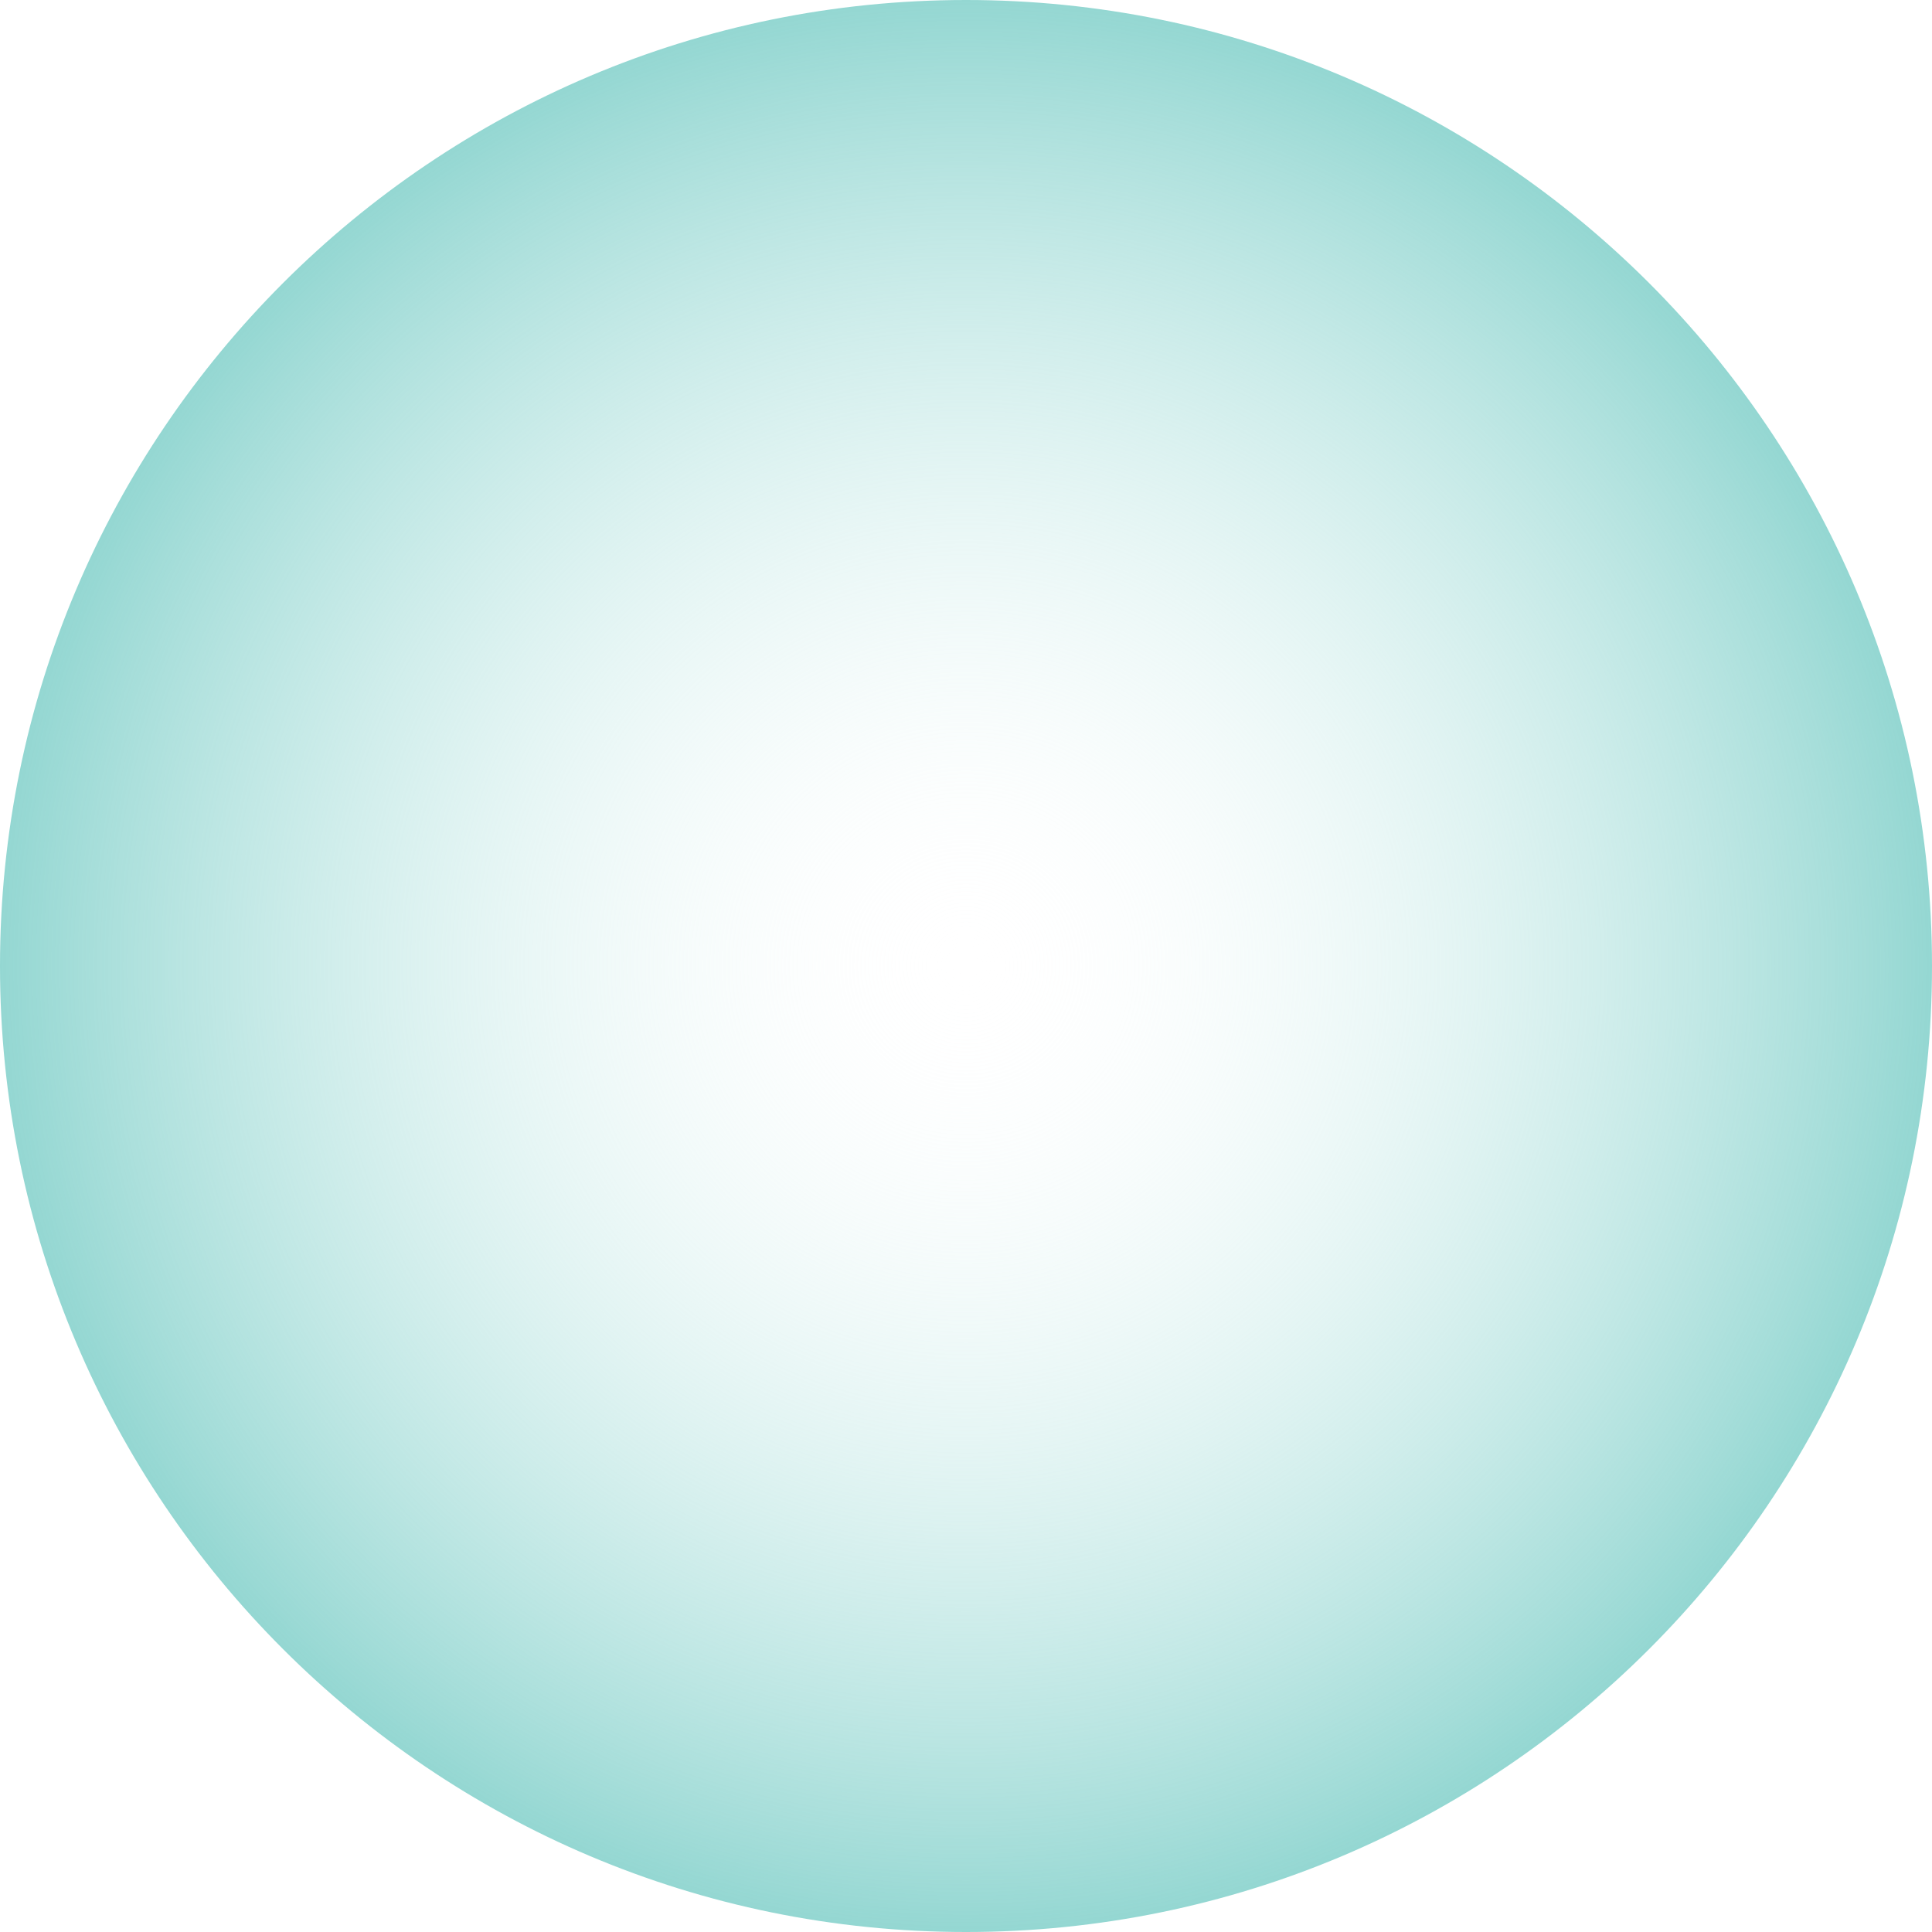
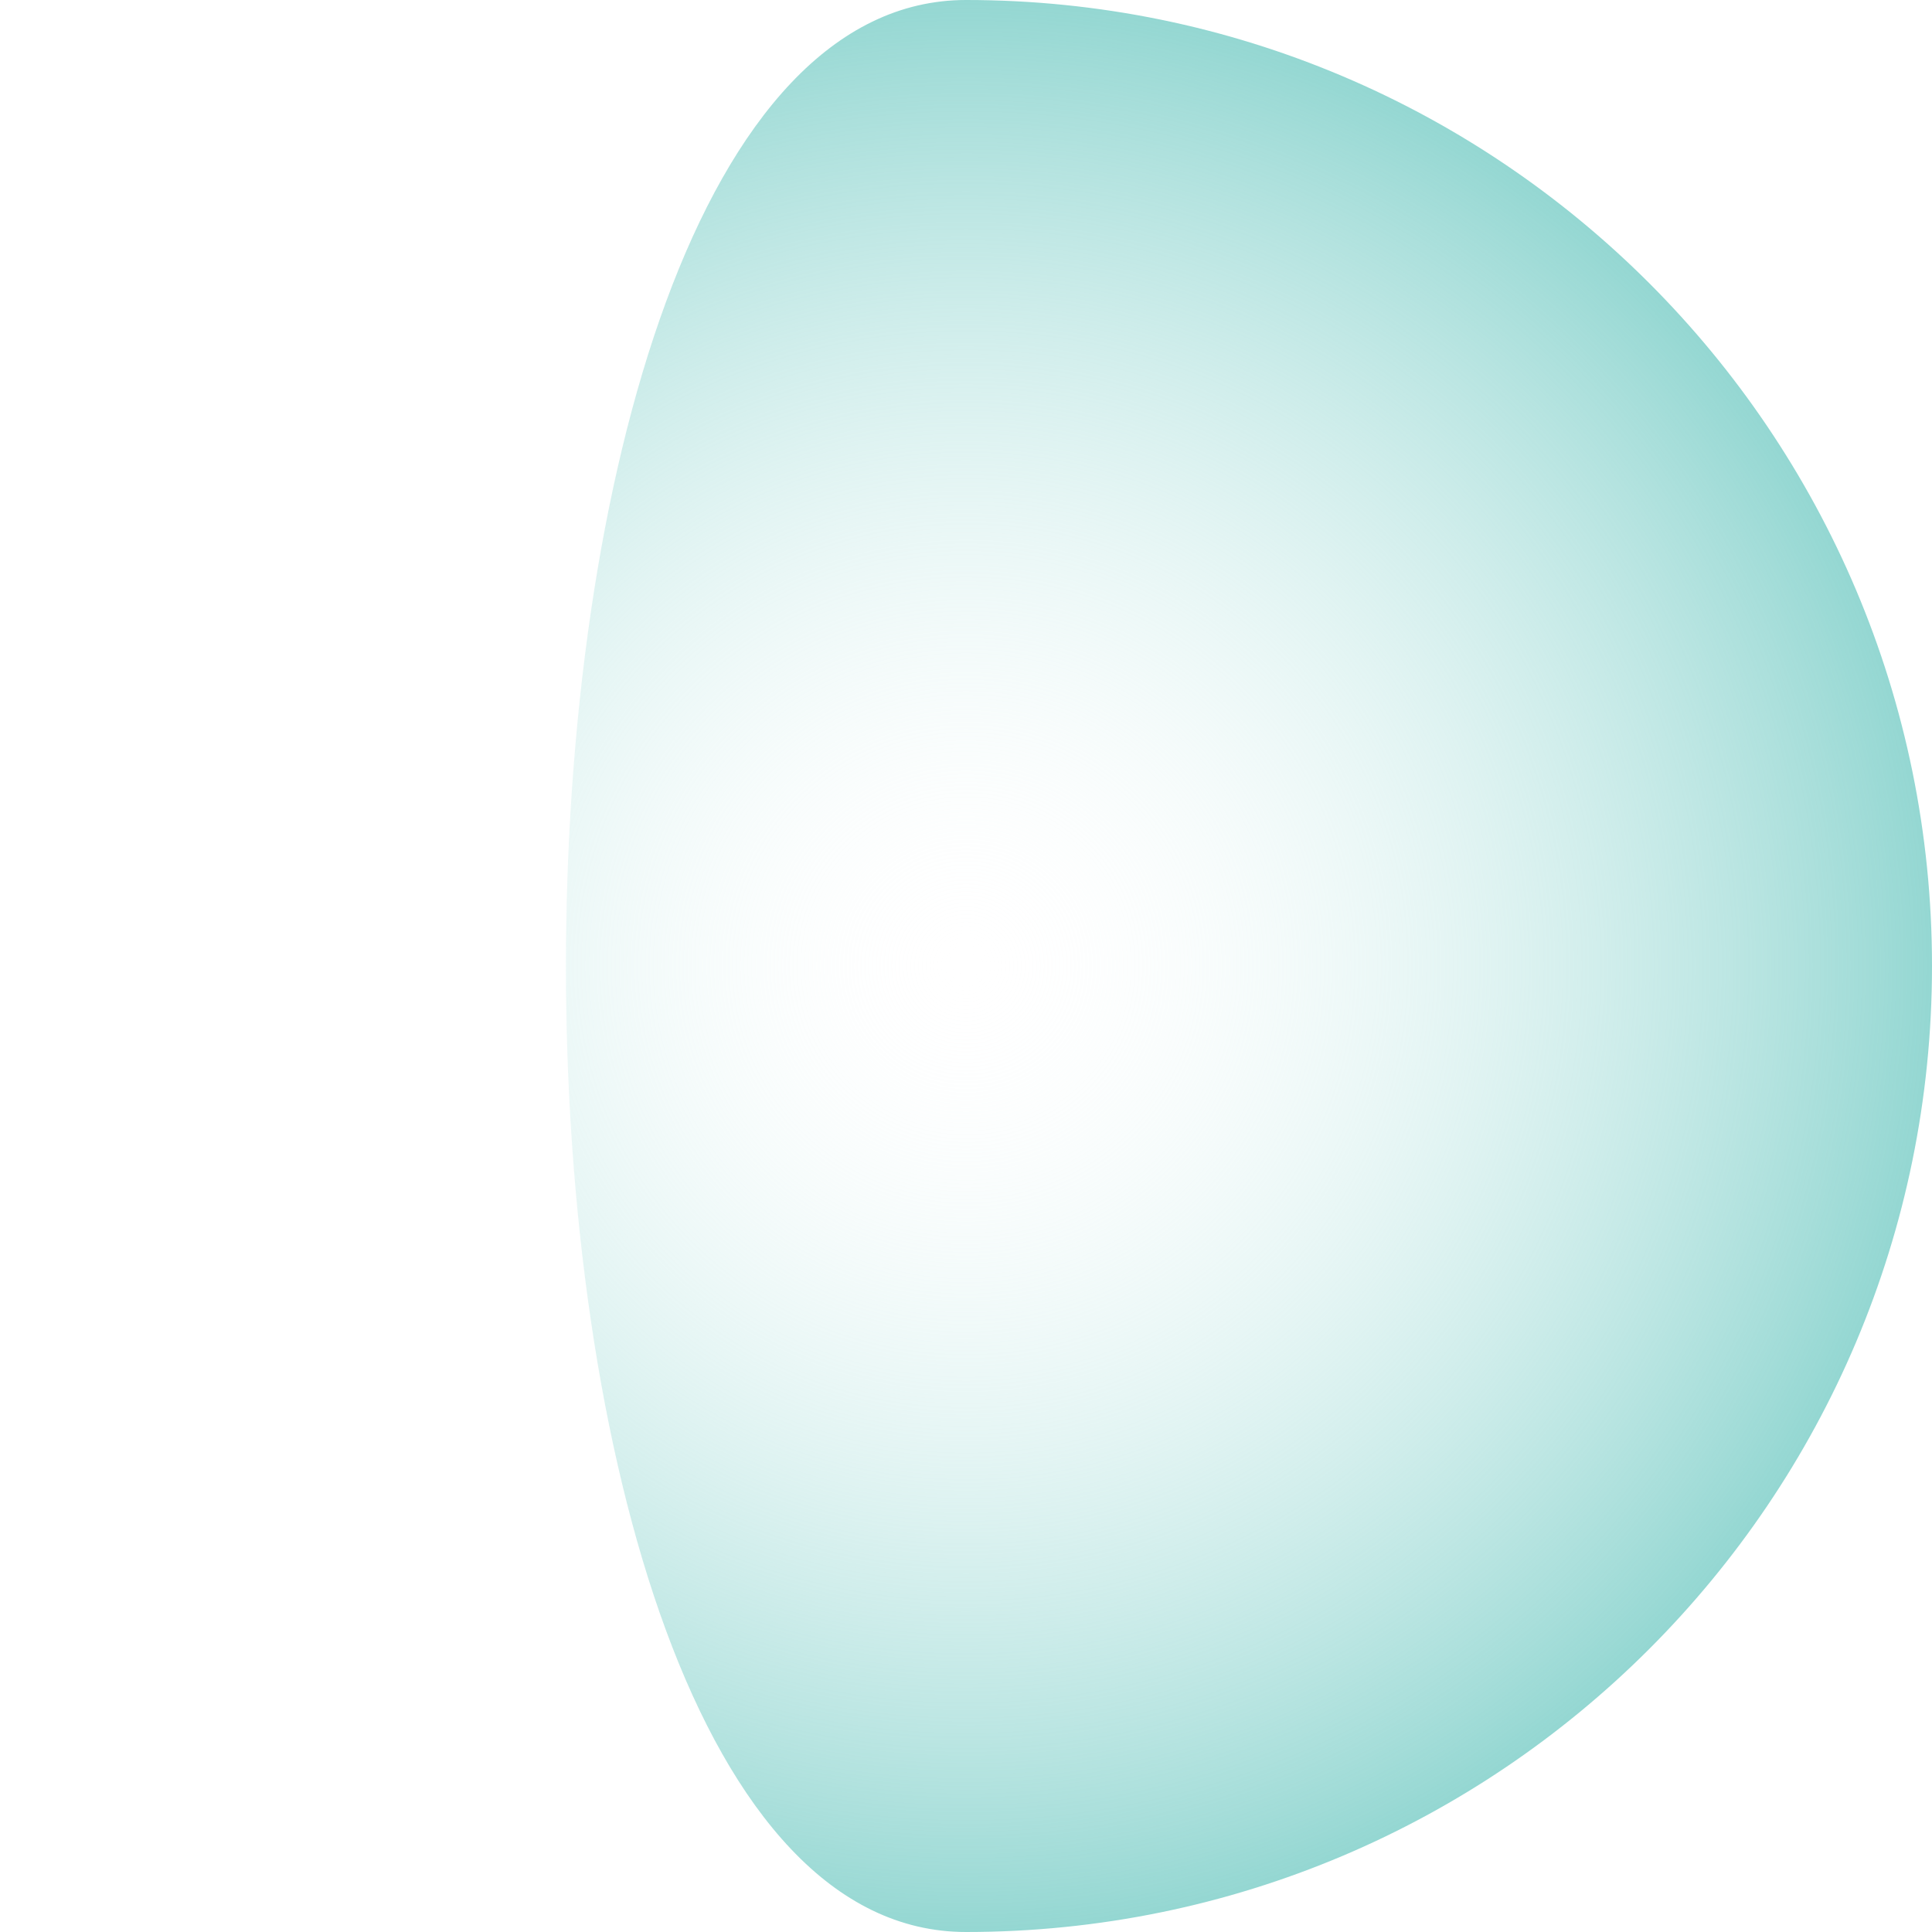
<svg xmlns="http://www.w3.org/2000/svg" xmlns:xlink="http://www.w3.org/1999/xlink" fill="#000000" height="500" preserveAspectRatio="xMidYMid meet" version="1" viewBox="0.3 0.0 500.0 500.0" width="500" zoomAndPan="magnify">
  <radialGradient cx="250.31" cy="249.965" gradientUnits="userSpaceOnUse" id="a" r="249.965" xlink:actuate="onLoad" xlink:show="other" xlink:type="simple">
    <stop offset="0" stop-color="#ffffff" stop-opacity="0" />
    <stop offset="1" stop-color="#94d7d2" />
  </radialGradient>
-   <path d="M500.3,250c0,138.1-111.9,250-250,250S0.3,388,0.3,250S112.3,0,250.3,0S500.3,111.9,500.3,250z" fill="url(#a)" />
+   <path d="M500.3,250c0,138.1-111.9,250-250,250S112.3,0,250.3,0S500.3,111.9,500.3,250z" fill="url(#a)" />
</svg>